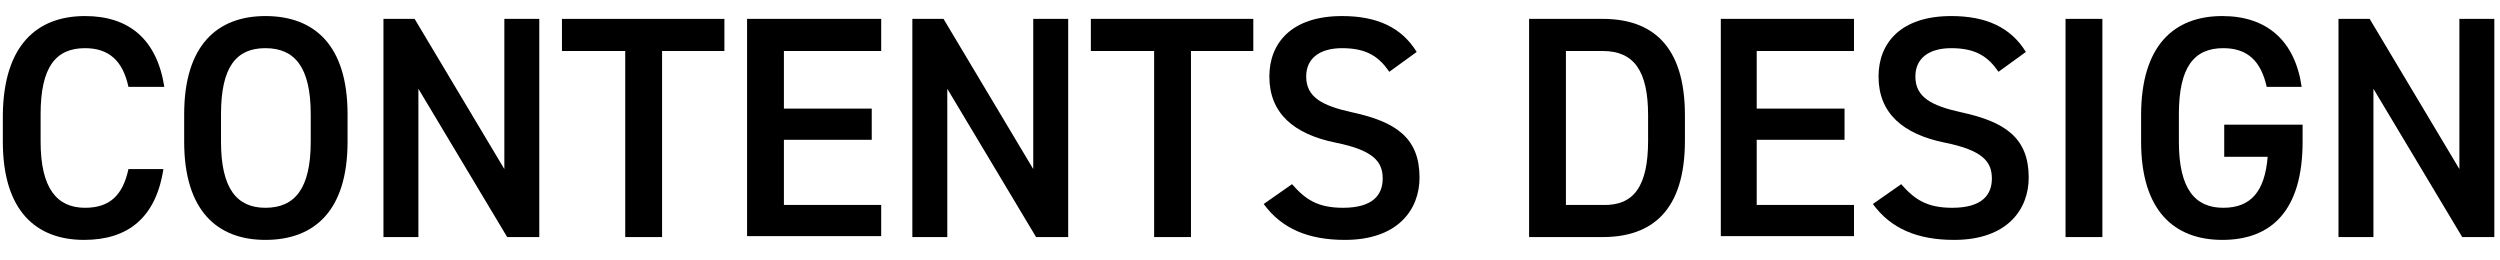
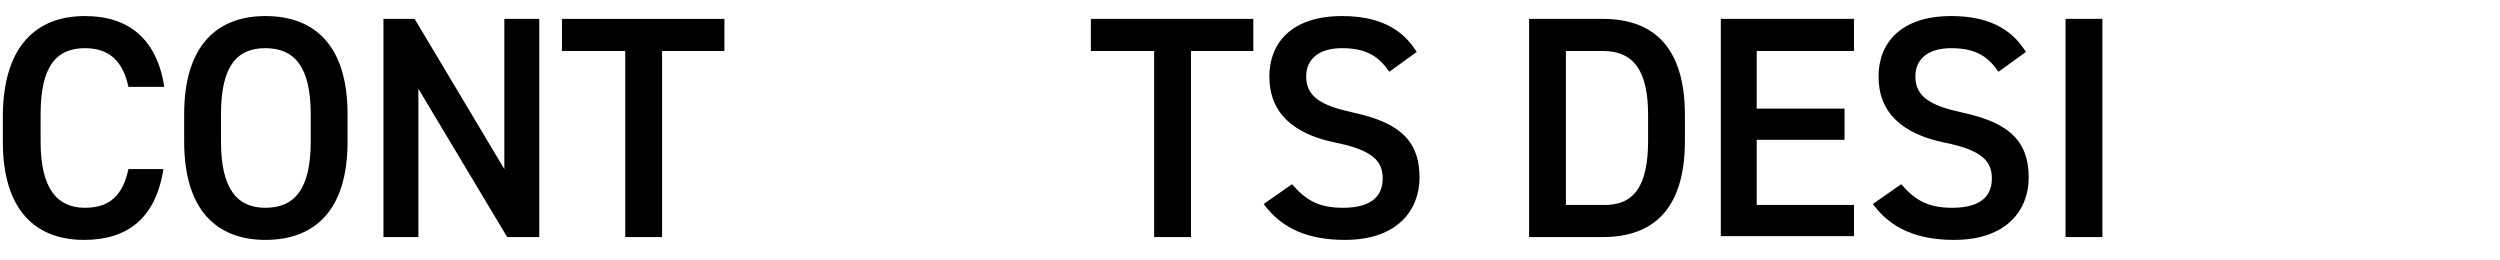
<svg xmlns="http://www.w3.org/2000/svg" version="1.1" id="レイヤー_1" x="0px" y="0px" viewBox="0 0 264.7 27.5" style="enable-background:new 0 0 264.7 27.5;" xml:space="preserve">
  <g>
    <path d="M13.6,9.2C13,6.4,11.5,5.1,9,5.1c-3.1,0-4.7,2-4.7,7V15c0,4.9,1.7,7,4.7,7c2.6,0,4-1.3,4.6-4.1h3.7   c-0.8,5.2-3.8,7.5-8.4,7.5c-5.1,0-8.6-3.1-8.6-10.4v-2.9C0.4,4.8,3.9,1.7,9,1.7c4.6,0,7.6,2.4,8.4,7.5H13.6z" />
    <path d="M28.1,25.4c-5.1,0-8.6-3.1-8.6-10.4v-2.9c0-7.3,3.5-10.4,8.6-10.4c5.2,0,8.7,3.1,8.7,10.4V15   C36.8,22.3,33.3,25.4,28.1,25.4z M23.4,15c0,5,1.7,7,4.7,7c3.1,0,4.8-2,4.8-7v-2.9c0-5-1.7-7-4.8-7c-3.1,0-4.7,2-4.7,7V15z" />
    <path d="M57.1,2v23.1h-3.4L44.3,9.4v15.7h-3.7V2h3.3l9.5,15.9V2H57.1z" />
    <path d="M76.7,2v3.4h-6.6v19.7h-3.9V5.4h-6.7V2H76.7z" />
-     <path d="M93.3,2v3.4H83v6.1h9.3v3.3H83v6.9h10.3v3.3H79.1V2H93.3z" />
-     <path d="M113.1,2v23.1h-3.4l-9.4-15.7v15.7h-3.7V2h3.3l9.5,15.9V2H113.1z" />
    <path d="M132.7,2v3.4h-6.6v19.7h-3.9V5.4h-6.7V2H132.7z" />
    <path d="M147.1,7.6c-1.1-1.6-2.4-2.5-5-2.5c-2.4,0-3.8,1.1-3.8,3c0,2.2,1.7,3.1,4.9,3.8c4.6,1,7.1,2.7,7.1,6.9   c0,3.4-2.3,6.6-7.9,6.6c-3.9,0-6.7-1.2-8.6-3.8l3-2.1c1.4,1.6,2.7,2.5,5.4,2.5c3.2,0,4.2-1.4,4.2-3.1c0-1.8-1-3-5-3.8   c-4.4-0.9-7-3.1-7-7c0-3.5,2.3-6.4,7.7-6.4c3.7,0,6.3,1.2,7.9,3.8L147.1,7.6z" />
    <path d="M161.9,25.1V2h7.8c5.2,0,8.7,2.8,8.7,10.2v2.7c0,7.4-3.5,10.2-8.7,10.2H161.9z M174.5,14.9v-2.7c0-4.7-1.5-6.8-4.8-6.8   h-3.9v16.3h3.9C173,21.8,174.5,19.7,174.5,14.9z" />
    <path d="M196.3,2v3.4H186v6.1h9.3v3.3H186v6.9h10.3v3.3h-14.1V2H196.3z" />
    <path d="M211.6,7.6c-1.1-1.6-2.4-2.5-5-2.5c-2.4,0-3.8,1.1-3.8,3c0,2.2,1.7,3.1,4.9,3.8c4.6,1,7.1,2.7,7.1,6.9   c0,3.4-2.3,6.6-7.9,6.6c-3.9,0-6.7-1.2-8.6-3.8l3-2.1c1.4,1.6,2.7,2.5,5.4,2.5c3.2,0,4.2-1.4,4.2-3.1c0-1.8-1-3-5-3.8   c-4.4-0.9-7-3.1-7-7c0-3.5,2.3-6.4,7.7-6.4c3.7,0,6.3,1.2,7.9,3.8L211.6,7.6z" />
    <path d="M222.6,25.1h-3.9V2h3.9V25.1z" />
-     <path d="M243.8,13.3V15c0,7.3-3.3,10.4-8.5,10.4c-5.1,0-8.6-3.1-8.6-10.4v-2.8c0-7.4,3.5-10.5,8.6-10.5c4.7,0,7.7,2.6,8.4,7.5h-3.7   c-0.6-2.7-2-4.1-4.6-4.1c-3.1,0-4.7,2-4.7,7V15c0,5,1.7,7,4.7,7c2.9,0,4.4-1.7,4.7-5.4h-4.6v-3.4H243.8z" />
-     <path d="M264.1,2v23.1h-3.4l-9.4-15.7v15.7h-3.7V2h3.3l9.5,15.9V2H264.1z" />
  </g>
</svg>